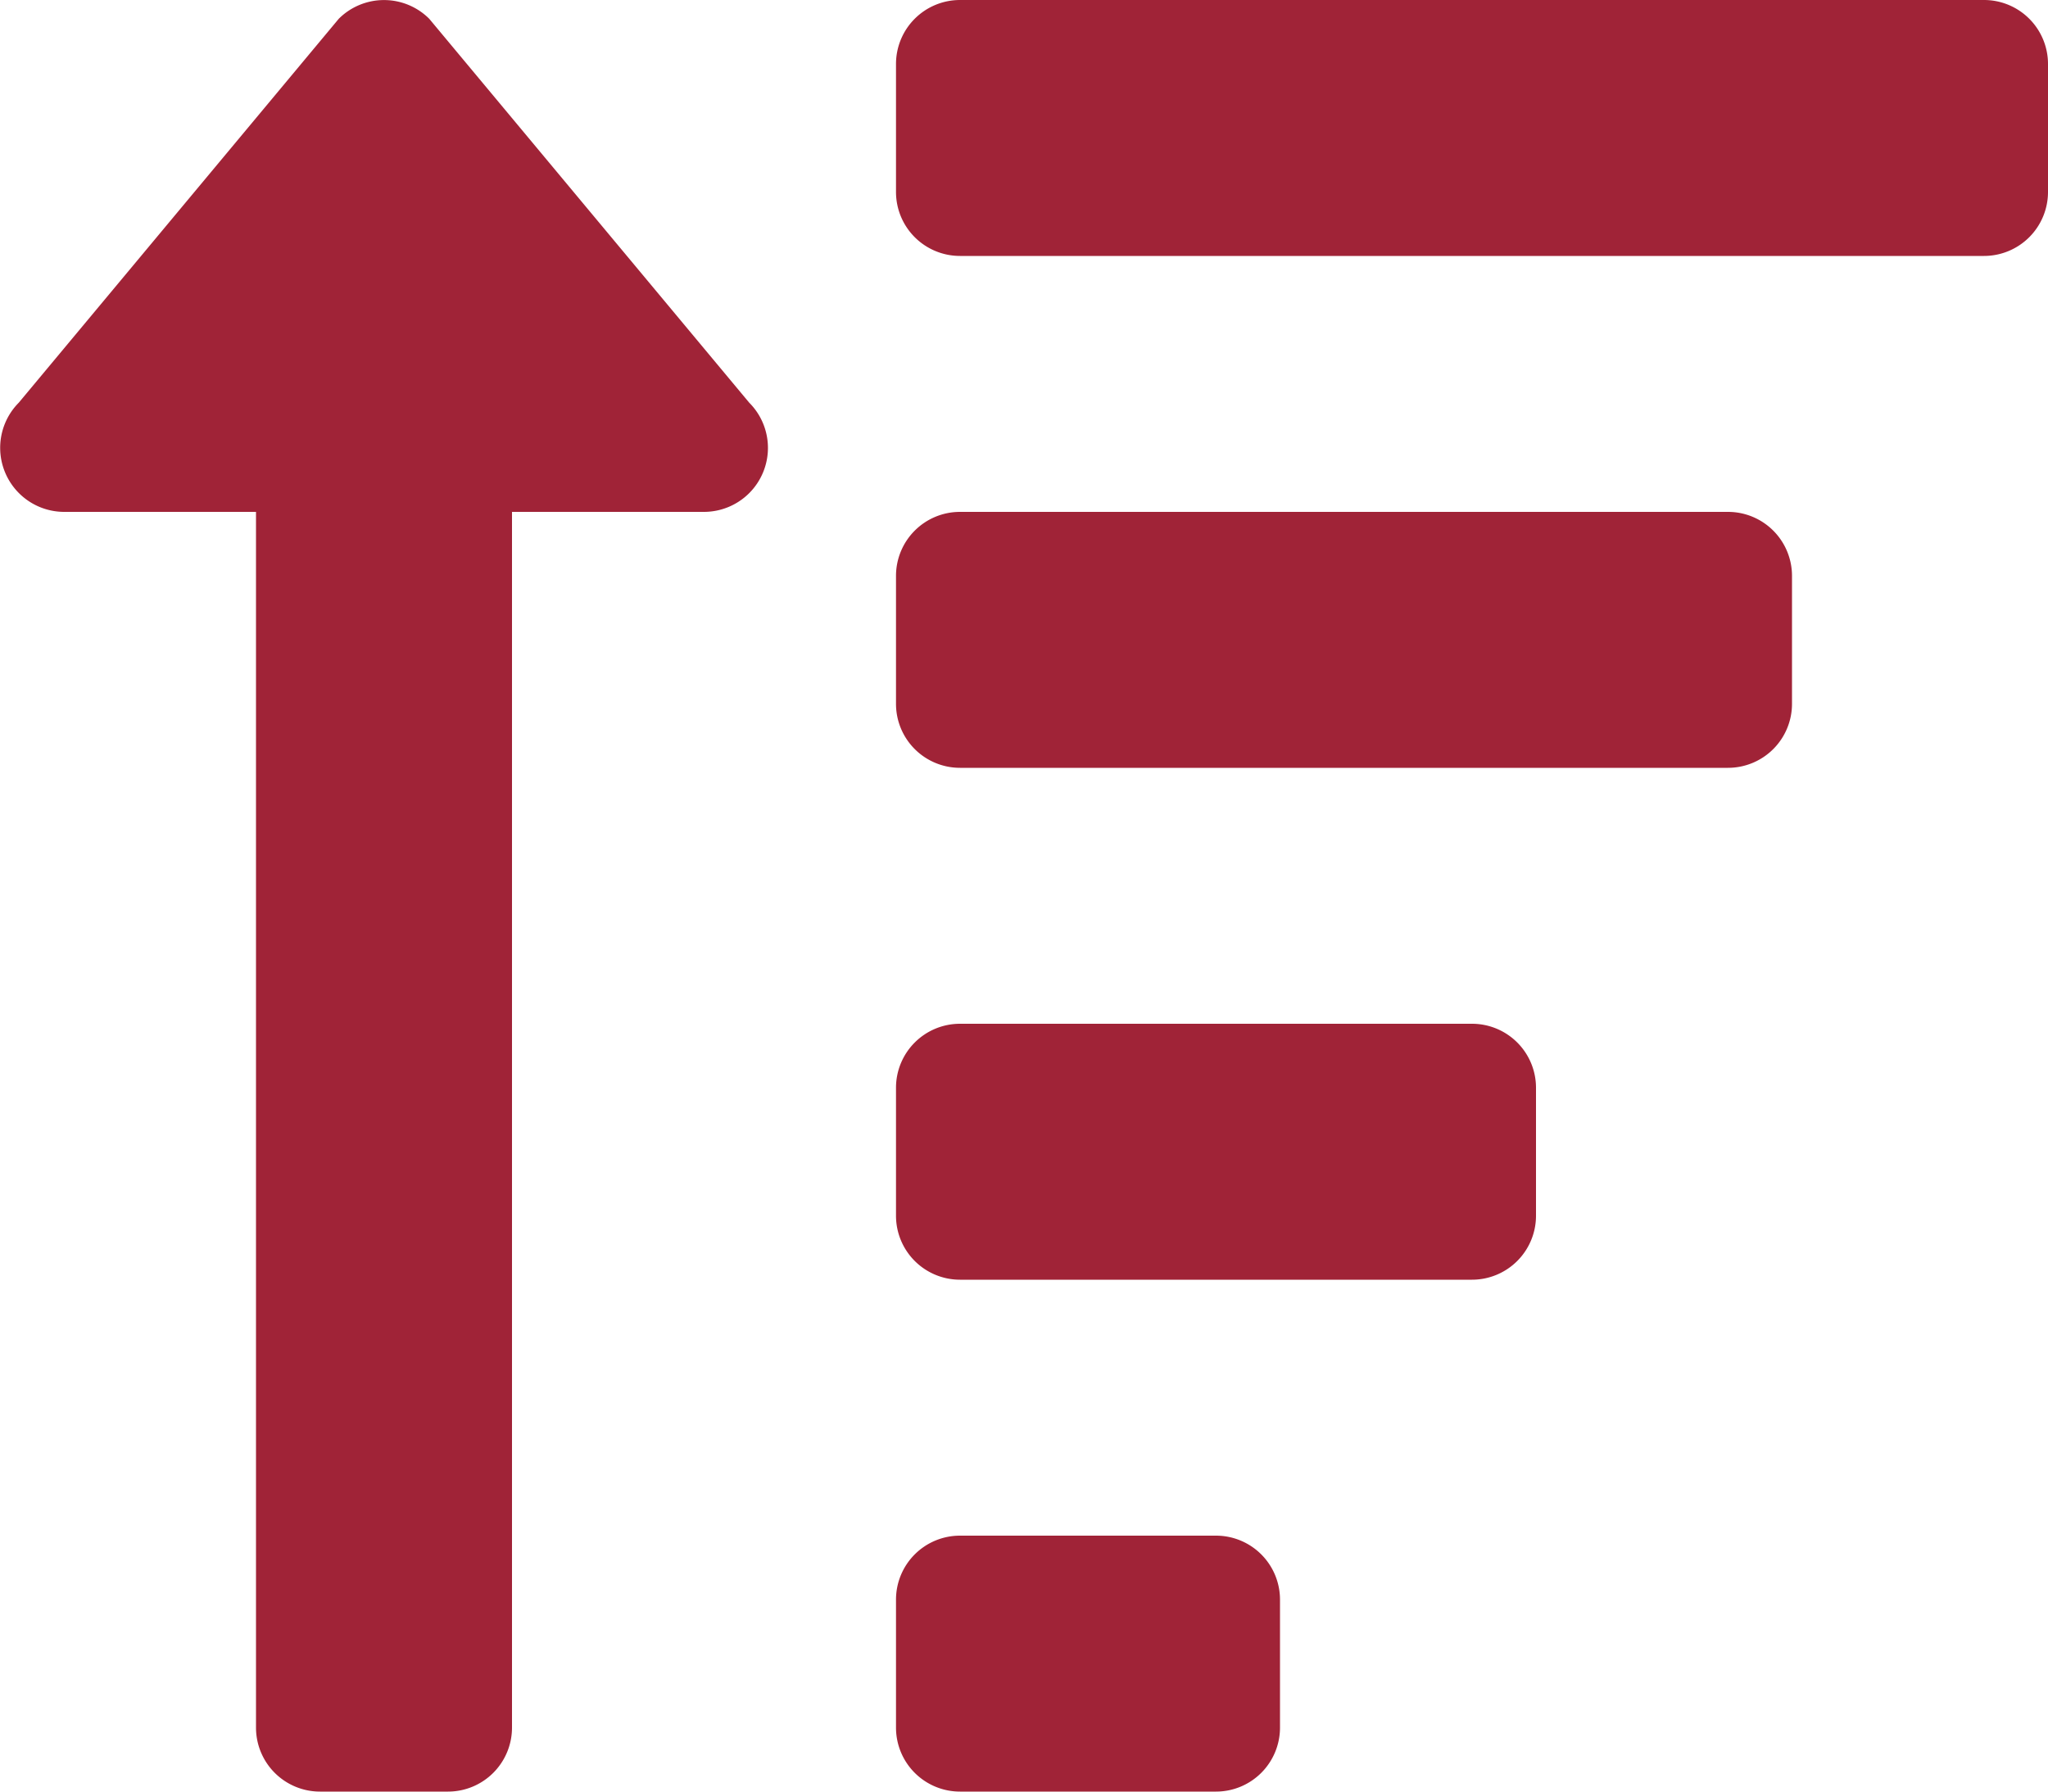
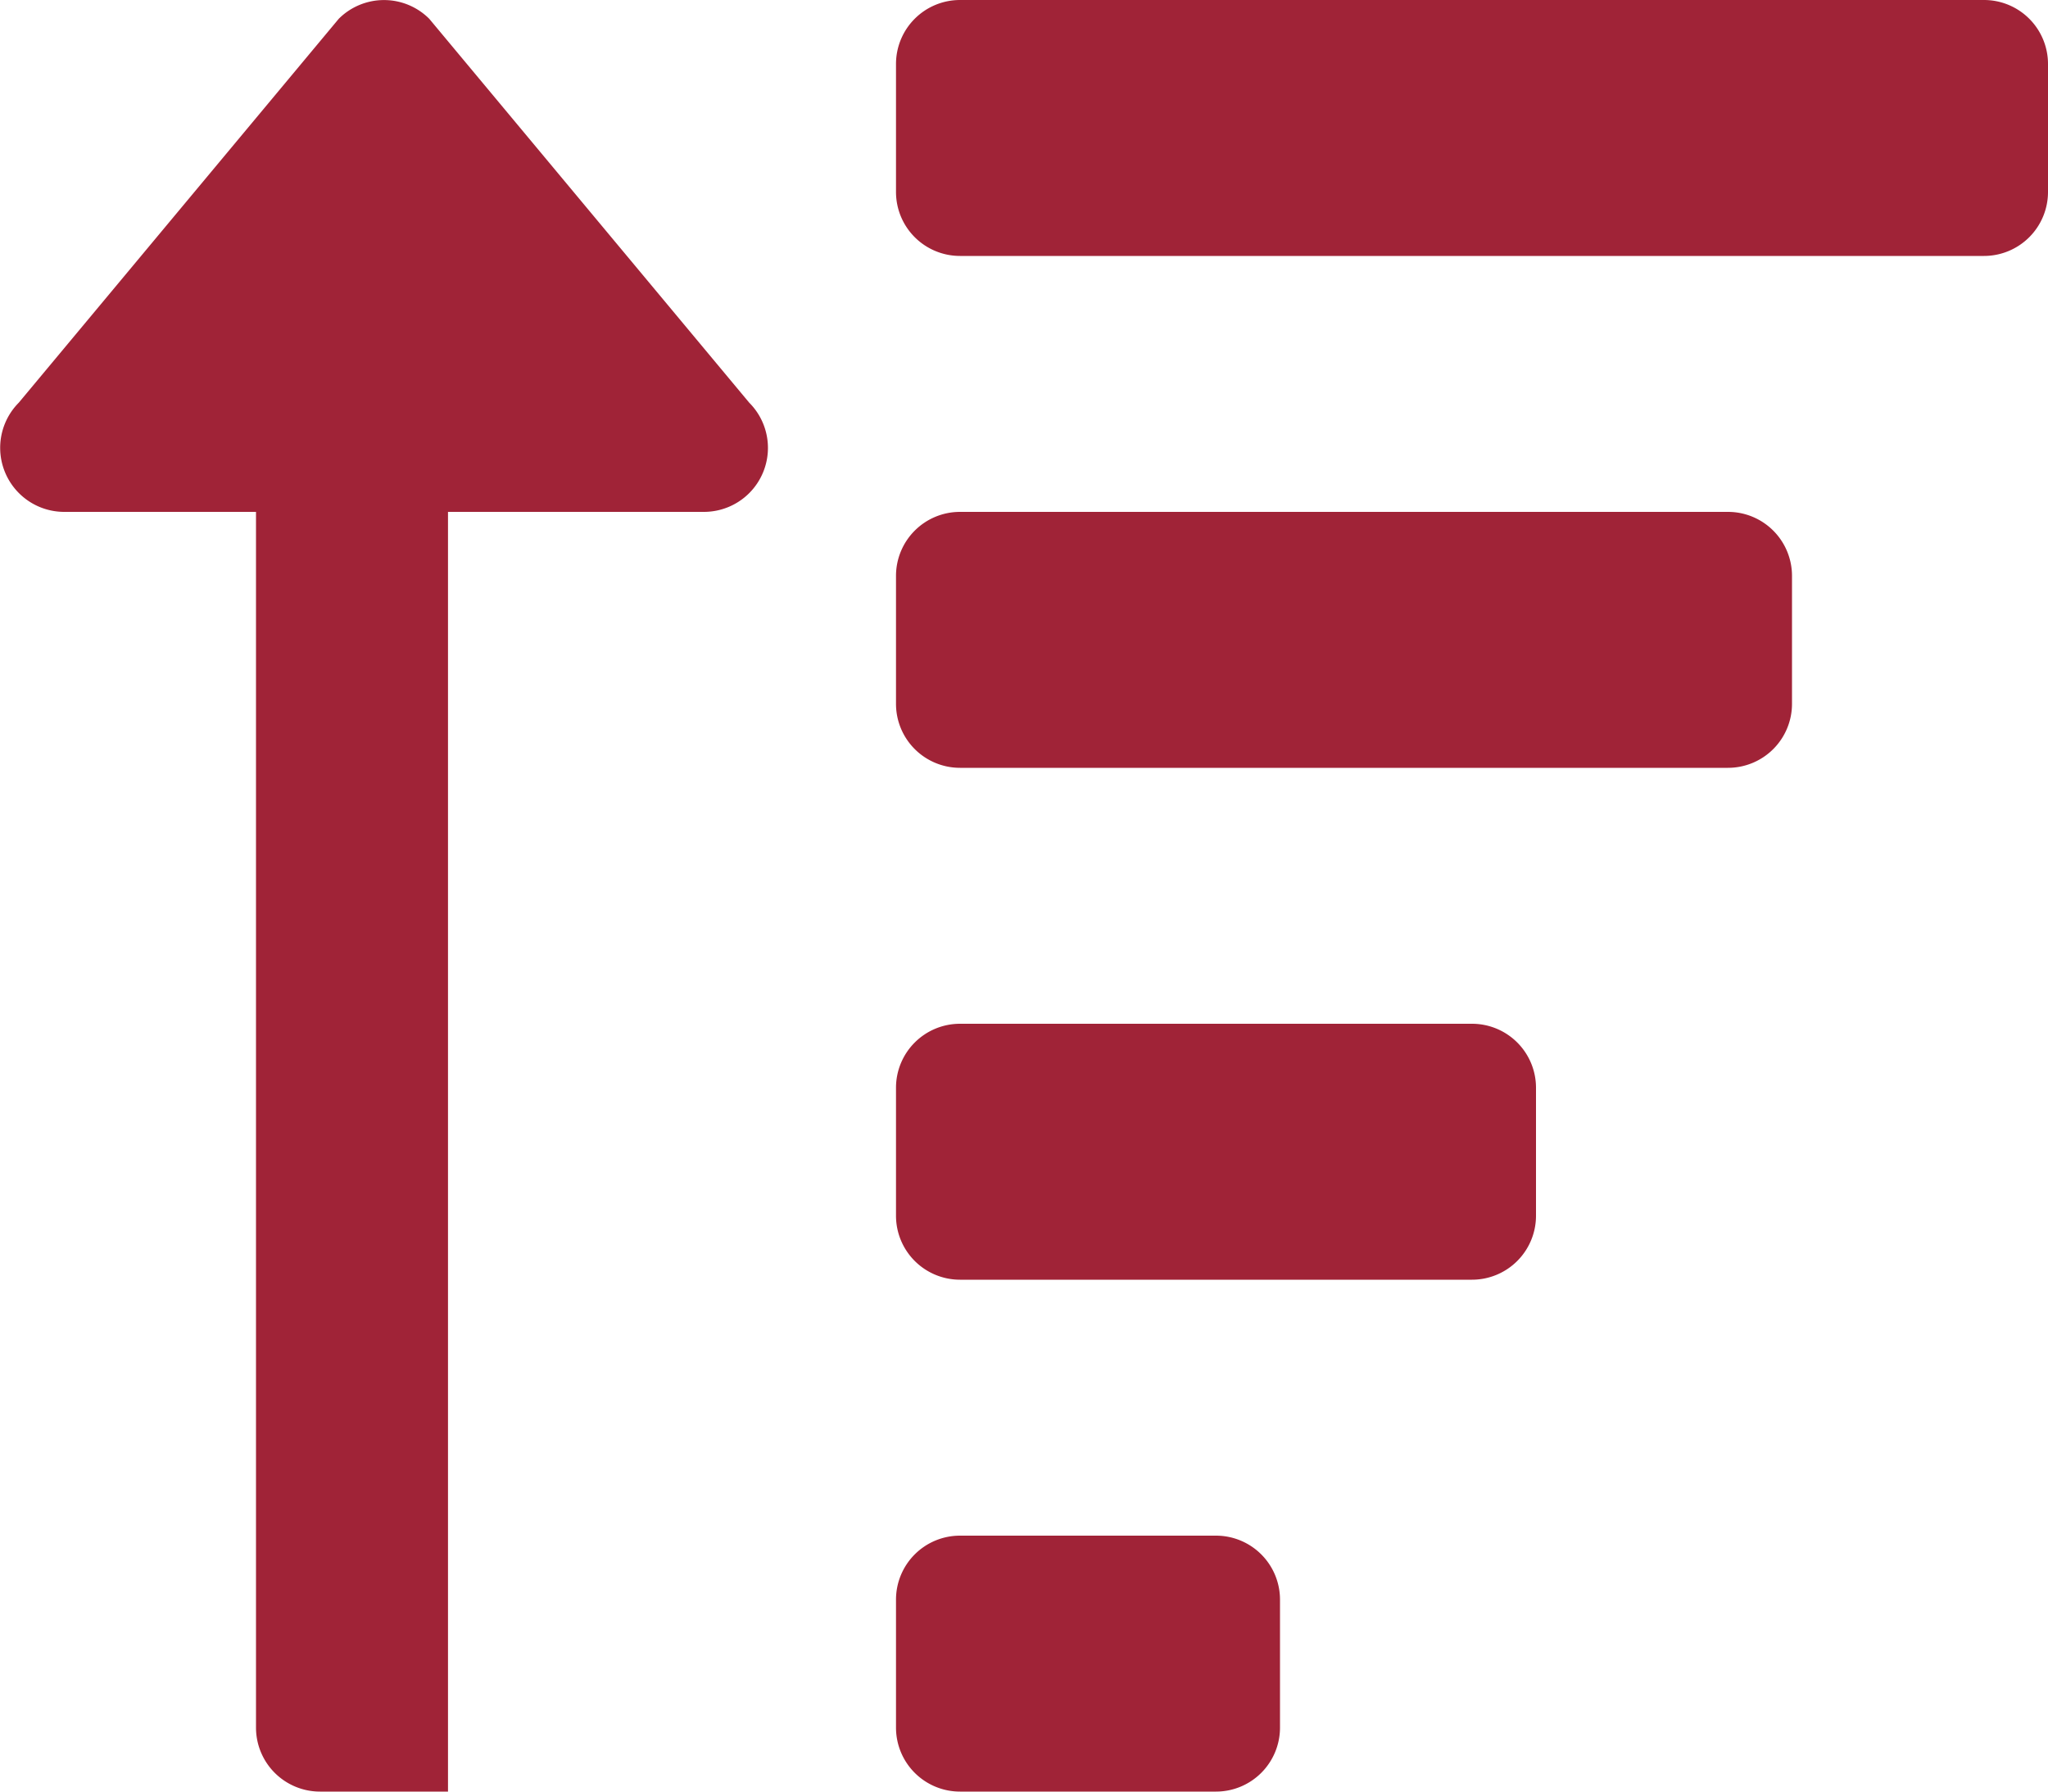
<svg xmlns="http://www.w3.org/2000/svg" width="24" height="21" viewBox="0 0 24 21">
-   <path id="Icon_awesome-sort-amount-up" data-name="Icon awesome-sort-amount-up" d="M14.25,20.25h-3a.75.75,0,0,0-.75.75v1.5a.75.75,0,0,0,.75.75h3A.75.75,0,0,0,15,22.5V21A.75.75,0,0,0,14.25,20.25ZM.75,8.25H3V22.5a.75.75,0,0,0,.75.75h1.5A.75.75,0,0,0,6,22.5V8.25H8.25a.75.75,0,0,0,.53-1.28L5.03,2.47a.75.75,0,0,0-1.06,0L.22,6.97A.751.751,0,0,0,.75,8.25Zm19.5,0h-9A.75.75,0,0,0,10.5,9v1.5a.75.75,0,0,0,.75.75h9A.75.75,0,0,0,21,10.5V9A.75.75,0,0,0,20.25,8.25Zm-3,6h-6a.75.75,0,0,0-.75.75v1.5a.75.75,0,0,0,.75.75h6A.75.75,0,0,0,18,16.5V15A.75.75,0,0,0,17.25,14.25Zm6-12h-12A.75.75,0,0,0,10.5,3V4.5a.75.75,0,0,0,.75.75h12A.75.75,0,0,0,24,4.5V3A.75.75,0,0,0,23.25,2.25Z" transform="translate(0 -2.25)" fill="#a02337" />
+   <path id="Icon_awesome-sort-amount-up" data-name="Icon awesome-sort-amount-up" d="M14.25,20.25h-3a.75.75,0,0,0-.75.75v1.5a.75.75,0,0,0,.75.75h3A.75.75,0,0,0,15,22.5V21A.75.75,0,0,0,14.25,20.25ZM.75,8.25H3V22.5a.75.75,0,0,0,.75.75h1.5V8.25H8.25a.75.75,0,0,0,.53-1.28L5.03,2.47a.75.75,0,0,0-1.06,0L.22,6.97A.751.751,0,0,0,.75,8.25Zm19.5,0h-9A.75.75,0,0,0,10.5,9v1.5a.75.75,0,0,0,.75.75h9A.75.75,0,0,0,21,10.5V9A.75.75,0,0,0,20.25,8.25Zm-3,6h-6a.75.75,0,0,0-.75.75v1.5a.75.75,0,0,0,.75.75h6A.75.75,0,0,0,18,16.5V15A.75.75,0,0,0,17.25,14.25Zm6-12h-12A.75.75,0,0,0,10.5,3V4.5a.75.75,0,0,0,.75.75h12A.75.75,0,0,0,24,4.5V3A.75.75,0,0,0,23.25,2.25Z" transform="translate(0 -2.25)" fill="#a02337" />
</svg>